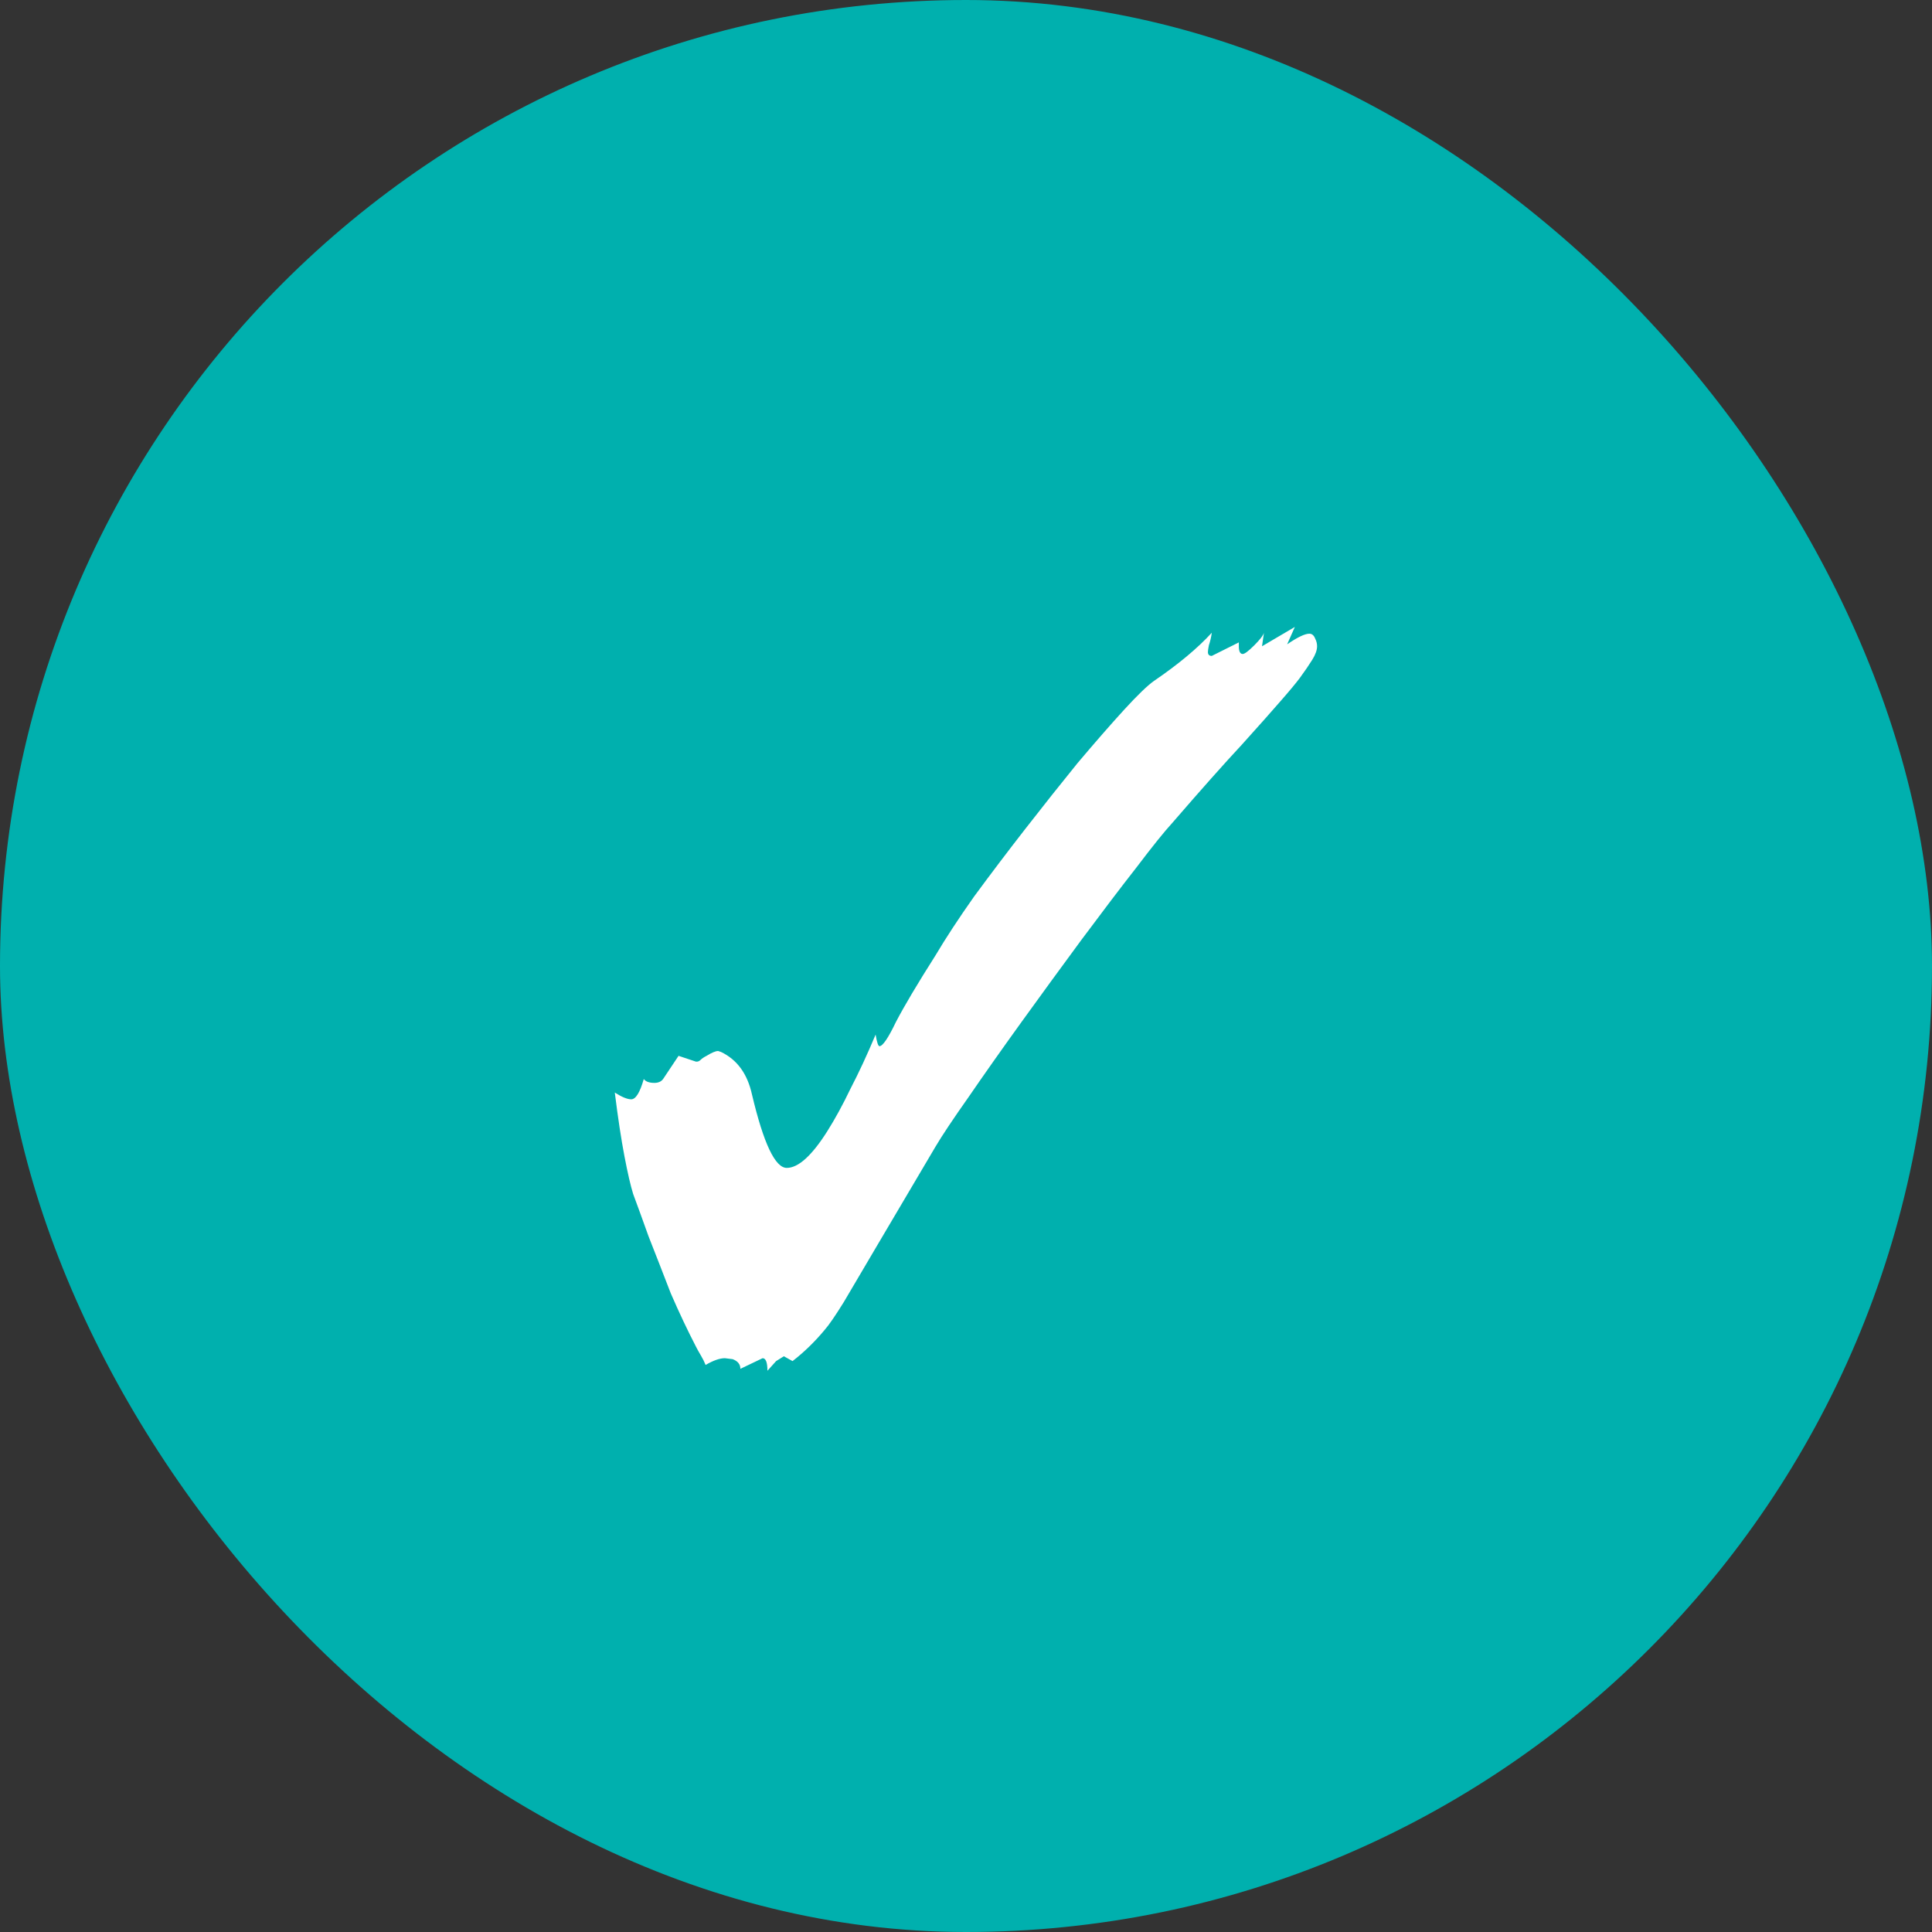
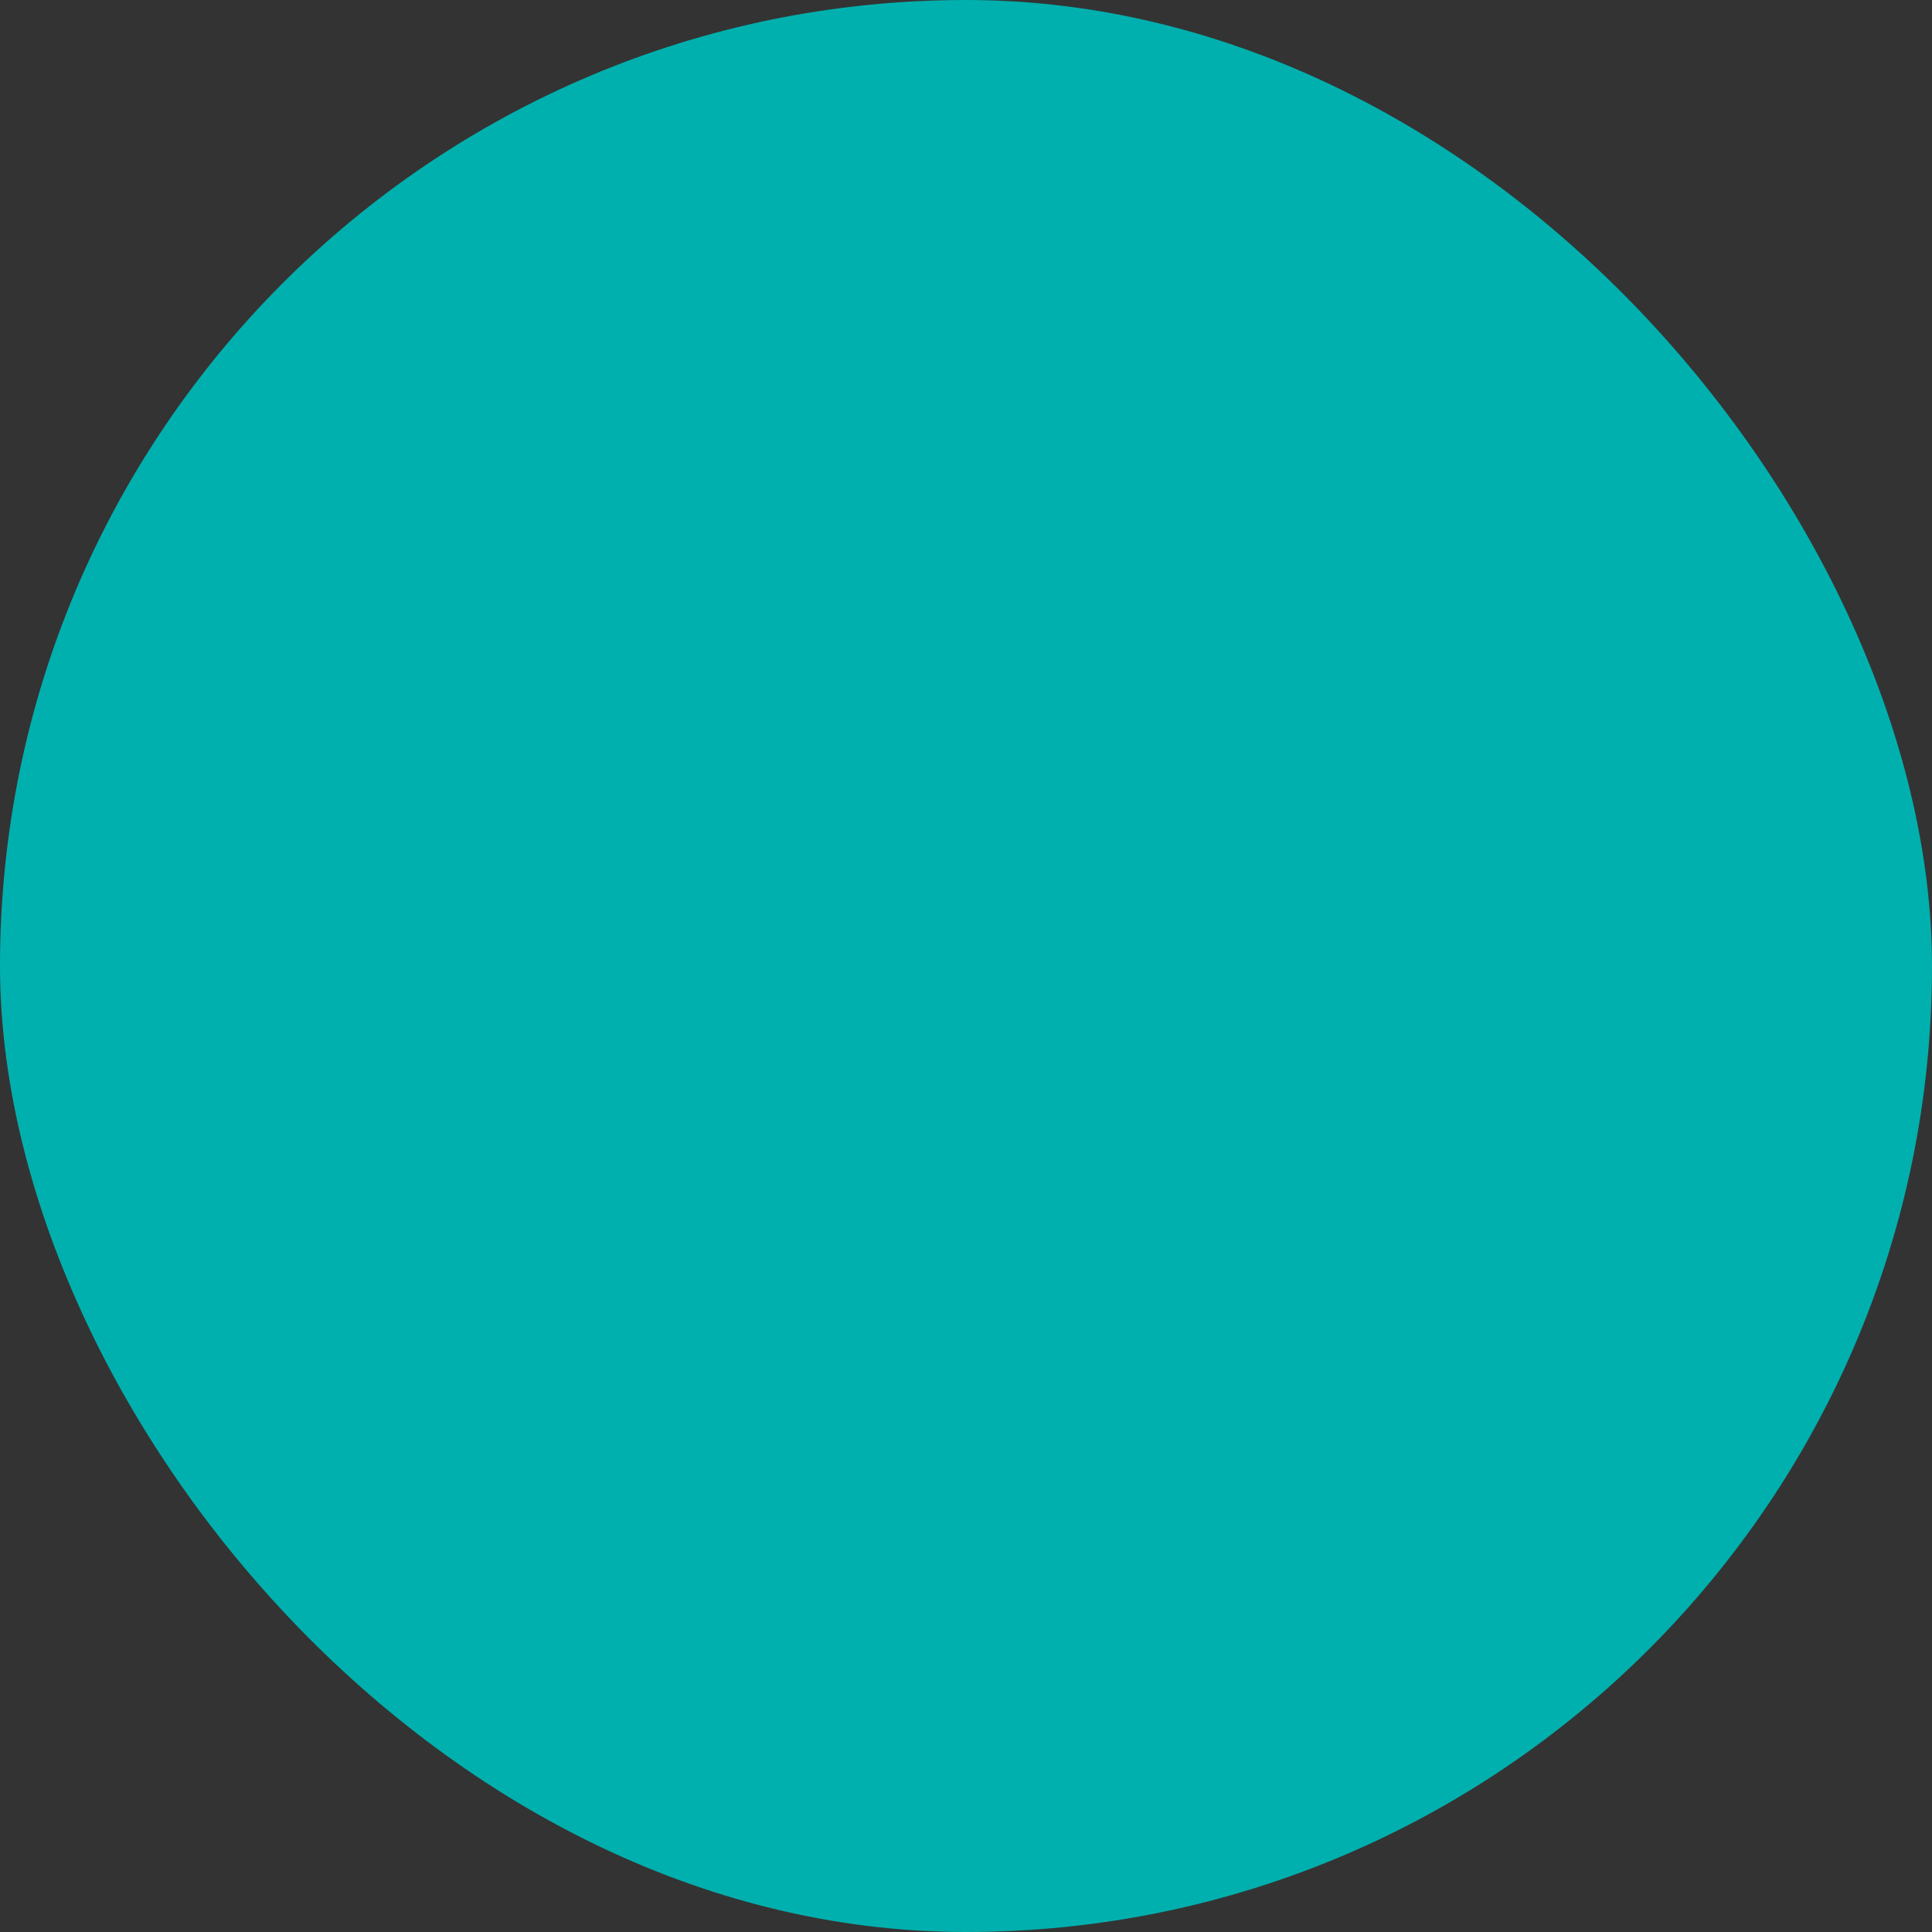
<svg xmlns="http://www.w3.org/2000/svg" width="32" height="32" viewBox="0 0 32 32" fill="none">
  <rect x="0" y="0" width="32" height="32" fill="#333333" stroke="none" />
  <rect width="32" height="32" rx="16" fill="#00B0AE" />
-   <path d="M12.711 22.704C12.711 22.565 12.684 22.496 12.631 22.496L12.263 22.672C12.263 22.597 12.22 22.544 12.135 22.512L12.007 22.496C11.922 22.496 11.815 22.533 11.687 22.608C11.666 22.555 11.639 22.501 11.607 22.448C11.575 22.395 11.549 22.347 11.527 22.304C11.389 22.037 11.25 21.744 11.111 21.424C10.983 21.093 10.861 20.779 10.743 20.48C10.636 20.181 10.551 19.947 10.487 19.776C10.444 19.637 10.396 19.429 10.343 19.152C10.29 18.875 10.236 18.523 10.183 18.096C10.3 18.171 10.391 18.208 10.455 18.208C10.53 18.208 10.599 18.096 10.663 17.872C10.695 17.915 10.754 17.936 10.839 17.936C10.903 17.936 10.951 17.915 10.983 17.872L11.239 17.488L11.527 17.584H11.543C11.565 17.584 11.586 17.573 11.607 17.552C11.629 17.531 11.661 17.509 11.703 17.488C11.789 17.435 11.852 17.408 11.895 17.408L11.943 17.424C12.21 17.552 12.38 17.787 12.455 18.128C12.647 18.939 12.839 19.344 13.031 19.344C13.223 19.344 13.447 19.141 13.703 18.736C13.831 18.533 13.959 18.299 14.087 18.032C14.226 17.765 14.364 17.467 14.503 17.136C14.524 17.264 14.546 17.328 14.567 17.328C14.62 17.328 14.711 17.195 14.839 16.928C14.978 16.661 15.197 16.293 15.495 15.824C15.666 15.536 15.879 15.211 16.135 14.848C16.402 14.485 16.684 14.112 16.983 13.728C17.282 13.344 17.57 12.981 17.847 12.64C18.135 12.299 18.391 12.005 18.615 11.76C18.839 11.515 19.005 11.355 19.111 11.28C19.517 11.003 19.837 10.736 20.071 10.48C20.061 10.555 20.044 10.624 20.023 10.688C20.012 10.741 20.007 10.779 20.007 10.8C20.007 10.843 20.029 10.864 20.071 10.864L20.519 10.64V10.704C20.519 10.789 20.541 10.832 20.583 10.832C20.615 10.832 20.679 10.784 20.775 10.688C20.871 10.592 20.924 10.523 20.935 10.48L20.903 10.704L21.447 10.384L21.319 10.672C21.49 10.555 21.613 10.496 21.687 10.496C21.73 10.496 21.762 10.523 21.783 10.576C21.805 10.619 21.815 10.661 21.815 10.704C21.815 10.768 21.788 10.843 21.735 10.928C21.682 11.013 21.613 11.115 21.527 11.232C21.463 11.317 21.357 11.445 21.207 11.616C21.069 11.776 20.855 12.016 20.567 12.336C20.279 12.645 19.895 13.077 19.415 13.632C19.287 13.771 19.09 14.016 18.823 14.368C18.556 14.709 18.253 15.109 17.911 15.568C17.581 16.016 17.25 16.469 16.919 16.928C16.588 17.387 16.295 17.803 16.039 18.176C15.783 18.539 15.602 18.811 15.495 18.992L14.503 20.672C14.29 21.035 14.114 21.333 13.975 21.568C13.836 21.792 13.73 21.947 13.655 22.032C13.495 22.224 13.319 22.395 13.127 22.544L12.983 22.464L12.855 22.544L12.711 22.704Z" fill="white" />
</svg>